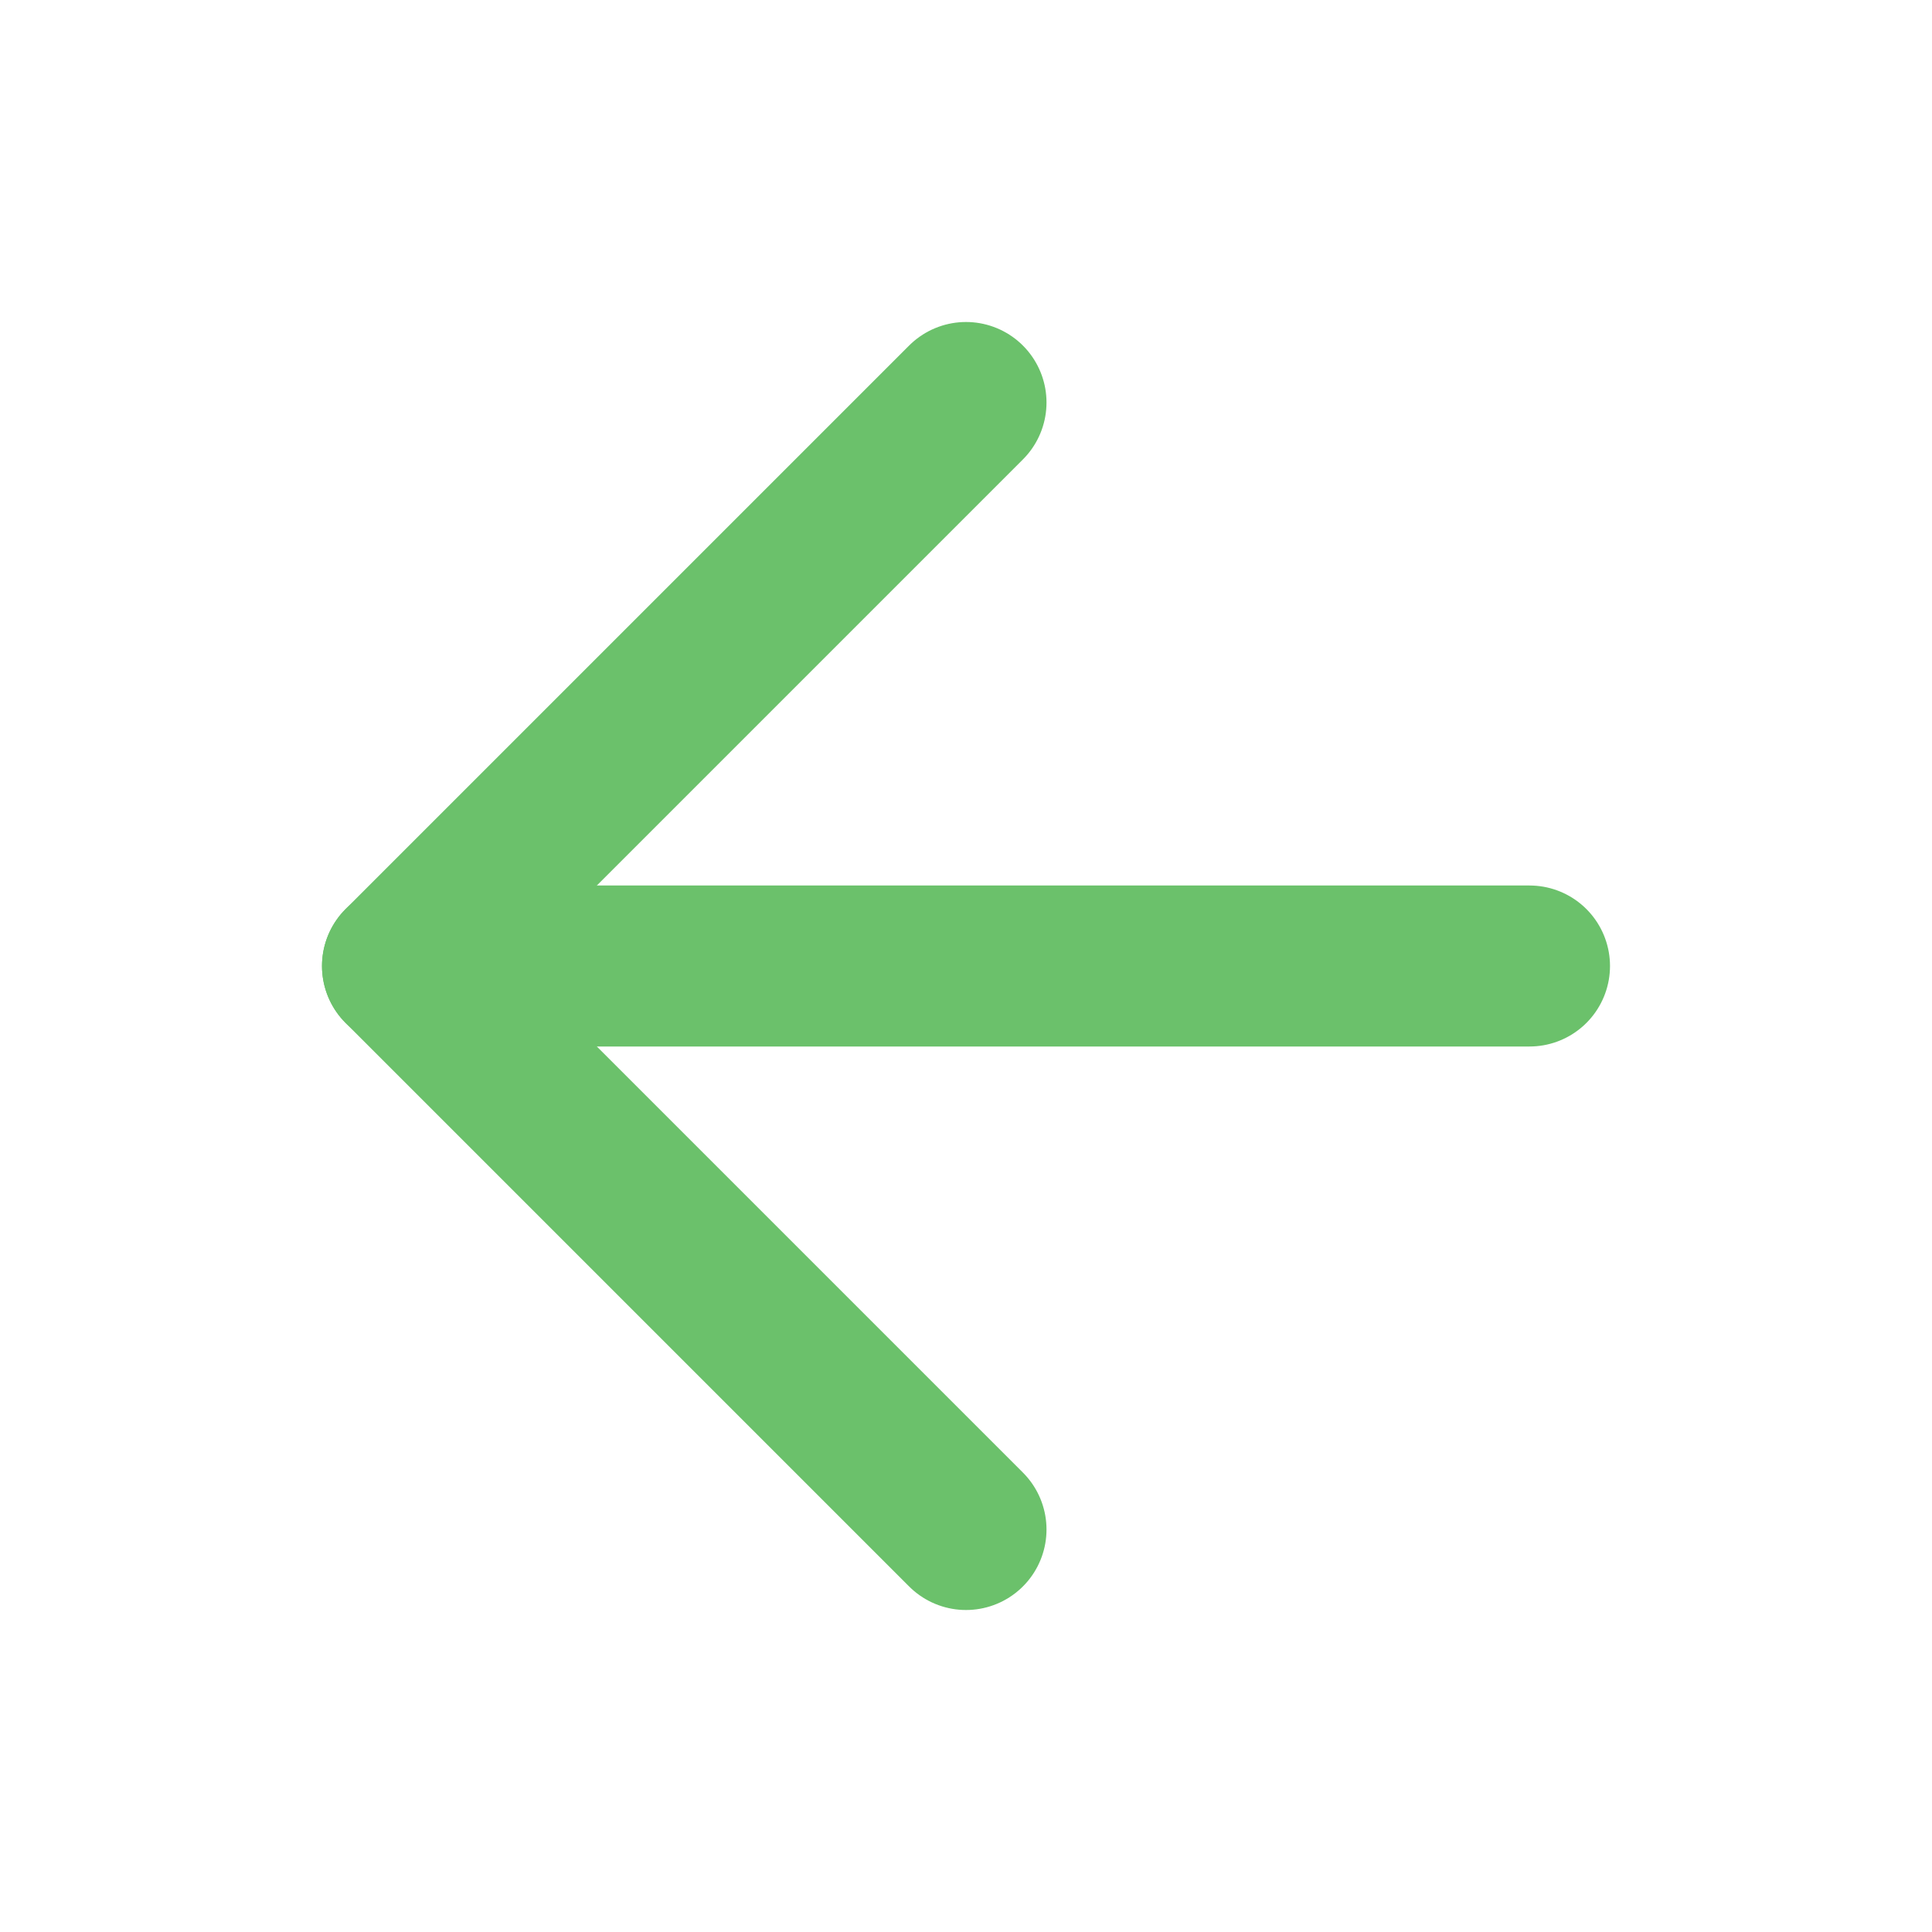
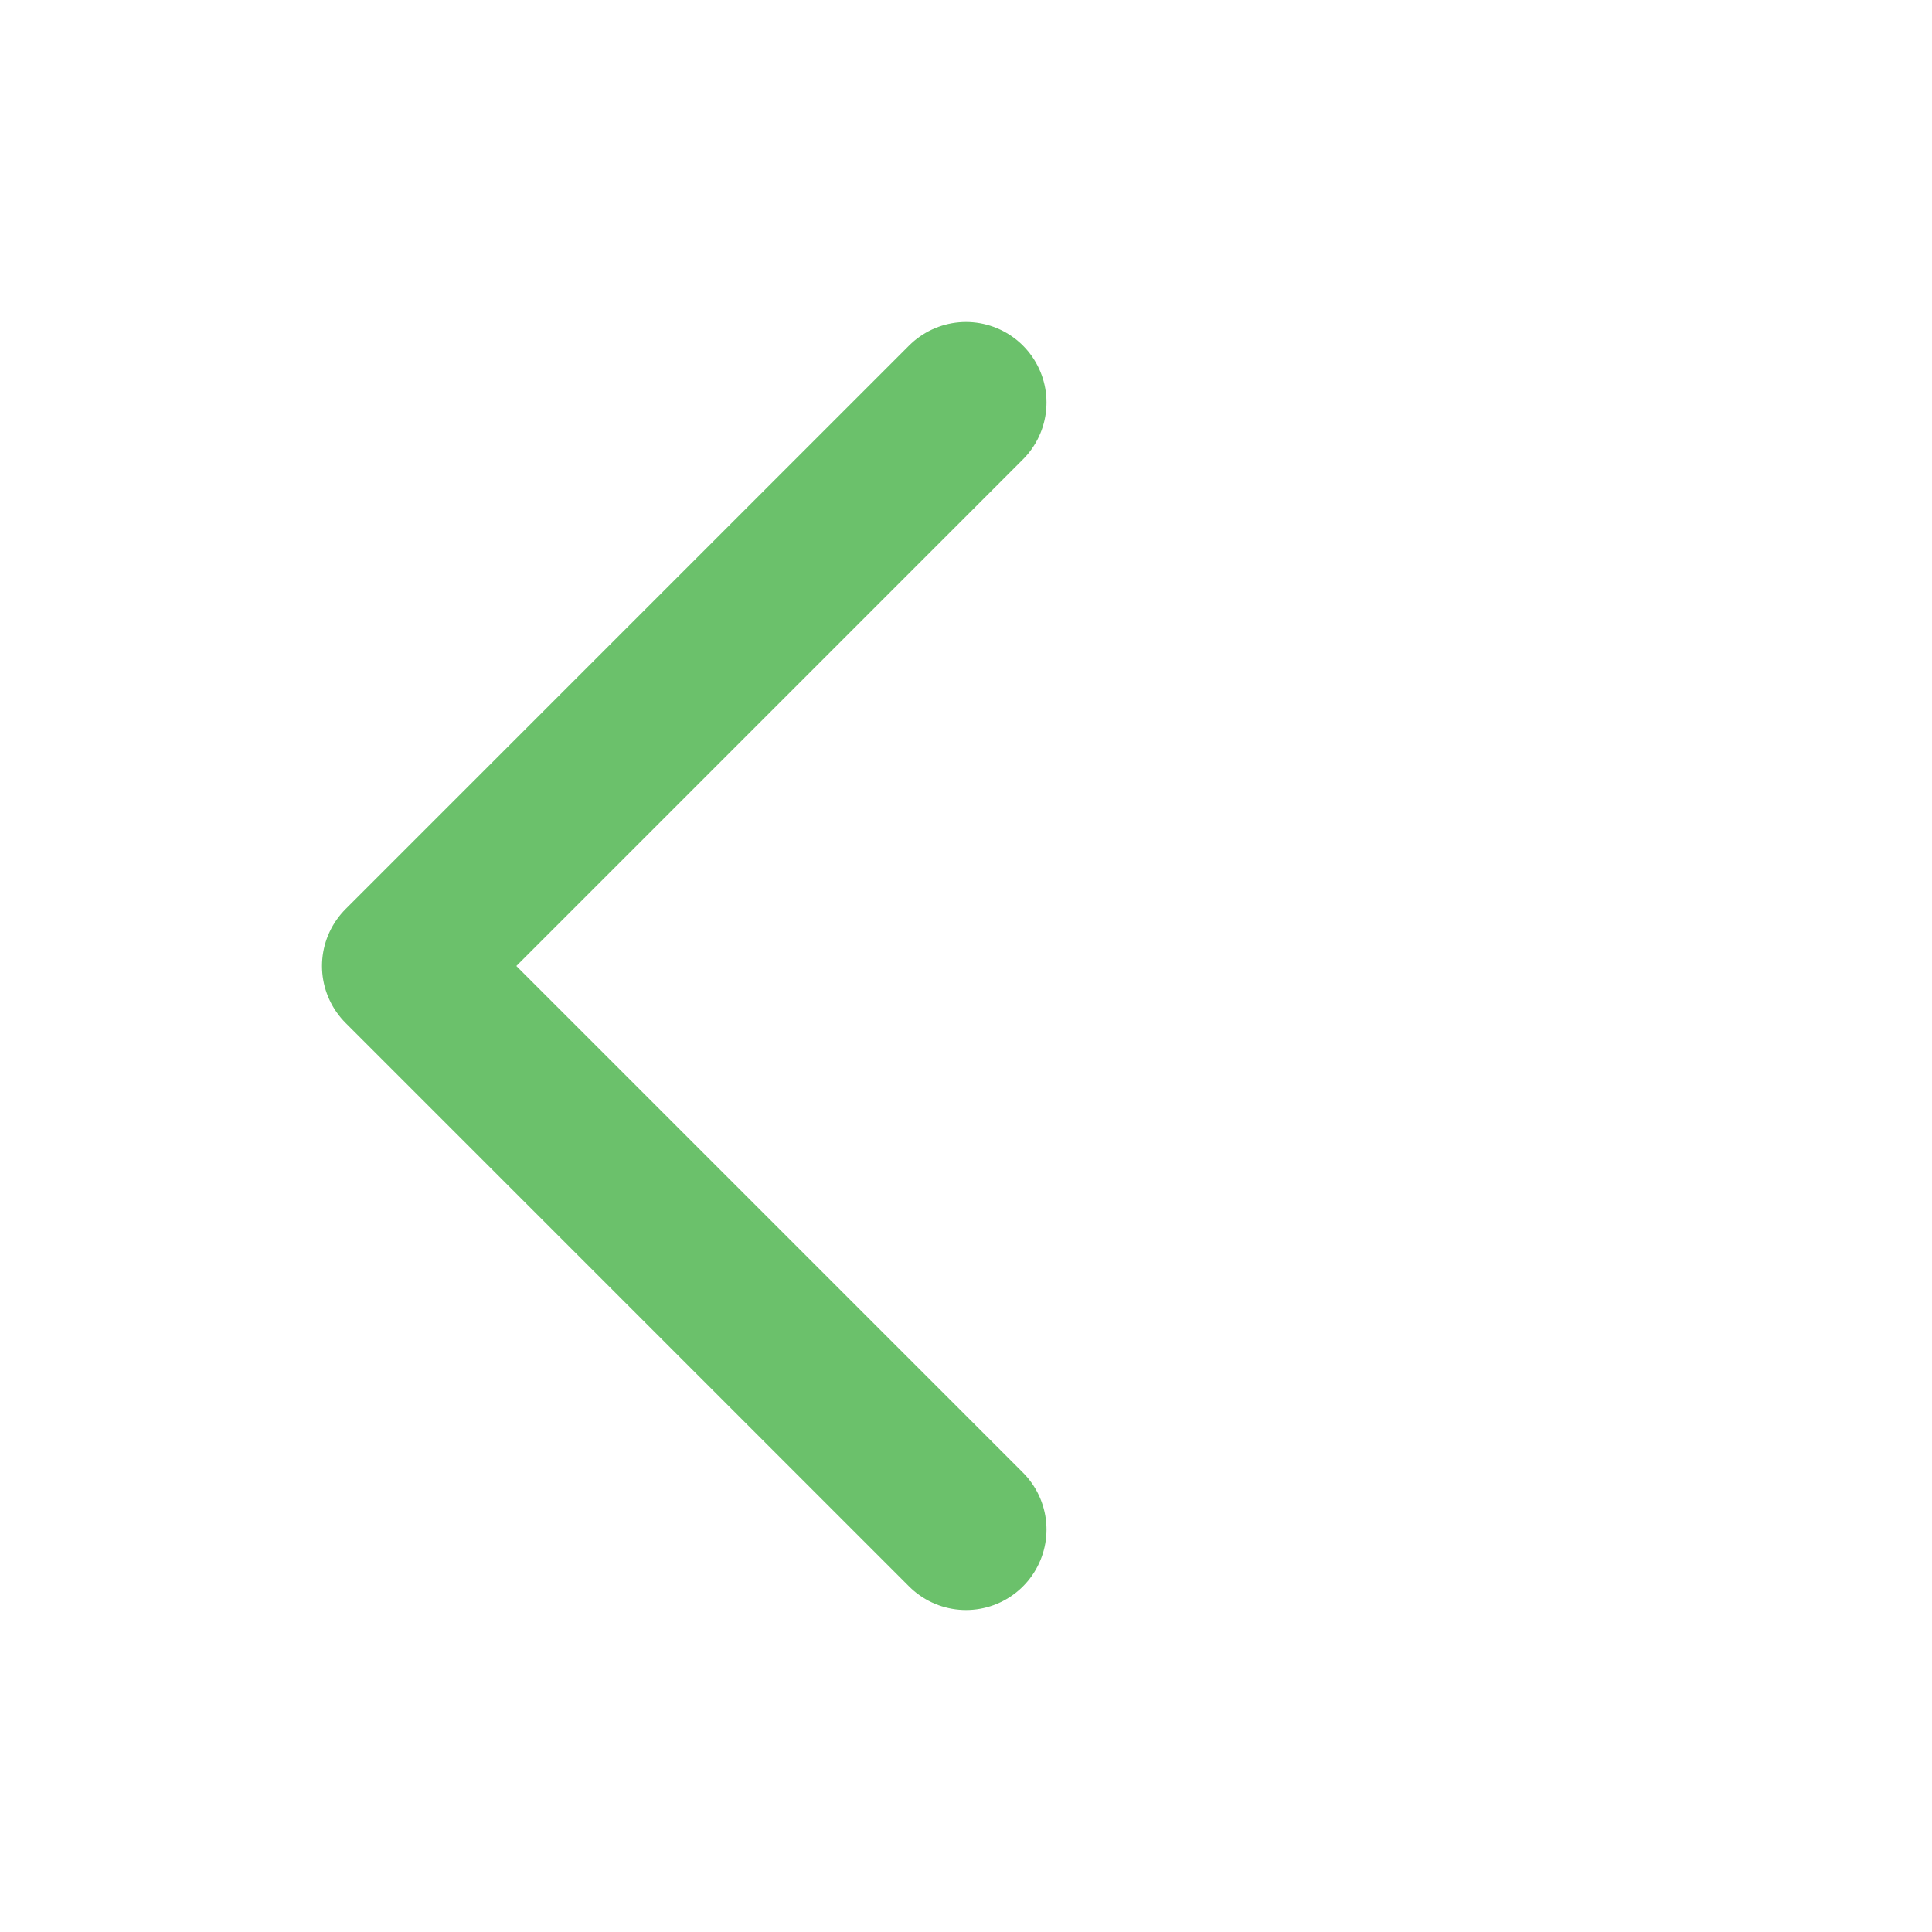
<svg xmlns="http://www.w3.org/2000/svg" width="24" height="24" viewBox="0 0 24 24" fill="none">
-   <path d="M19 12H5" stroke="#6BC16B" stroke-width="2" stroke-linecap="round" stroke-linejoin="round" />
  <path d="M12 19L5 12L12 5" stroke="#6BC16B" stroke-width="2" stroke-linecap="round" stroke-linejoin="round" />
</svg>